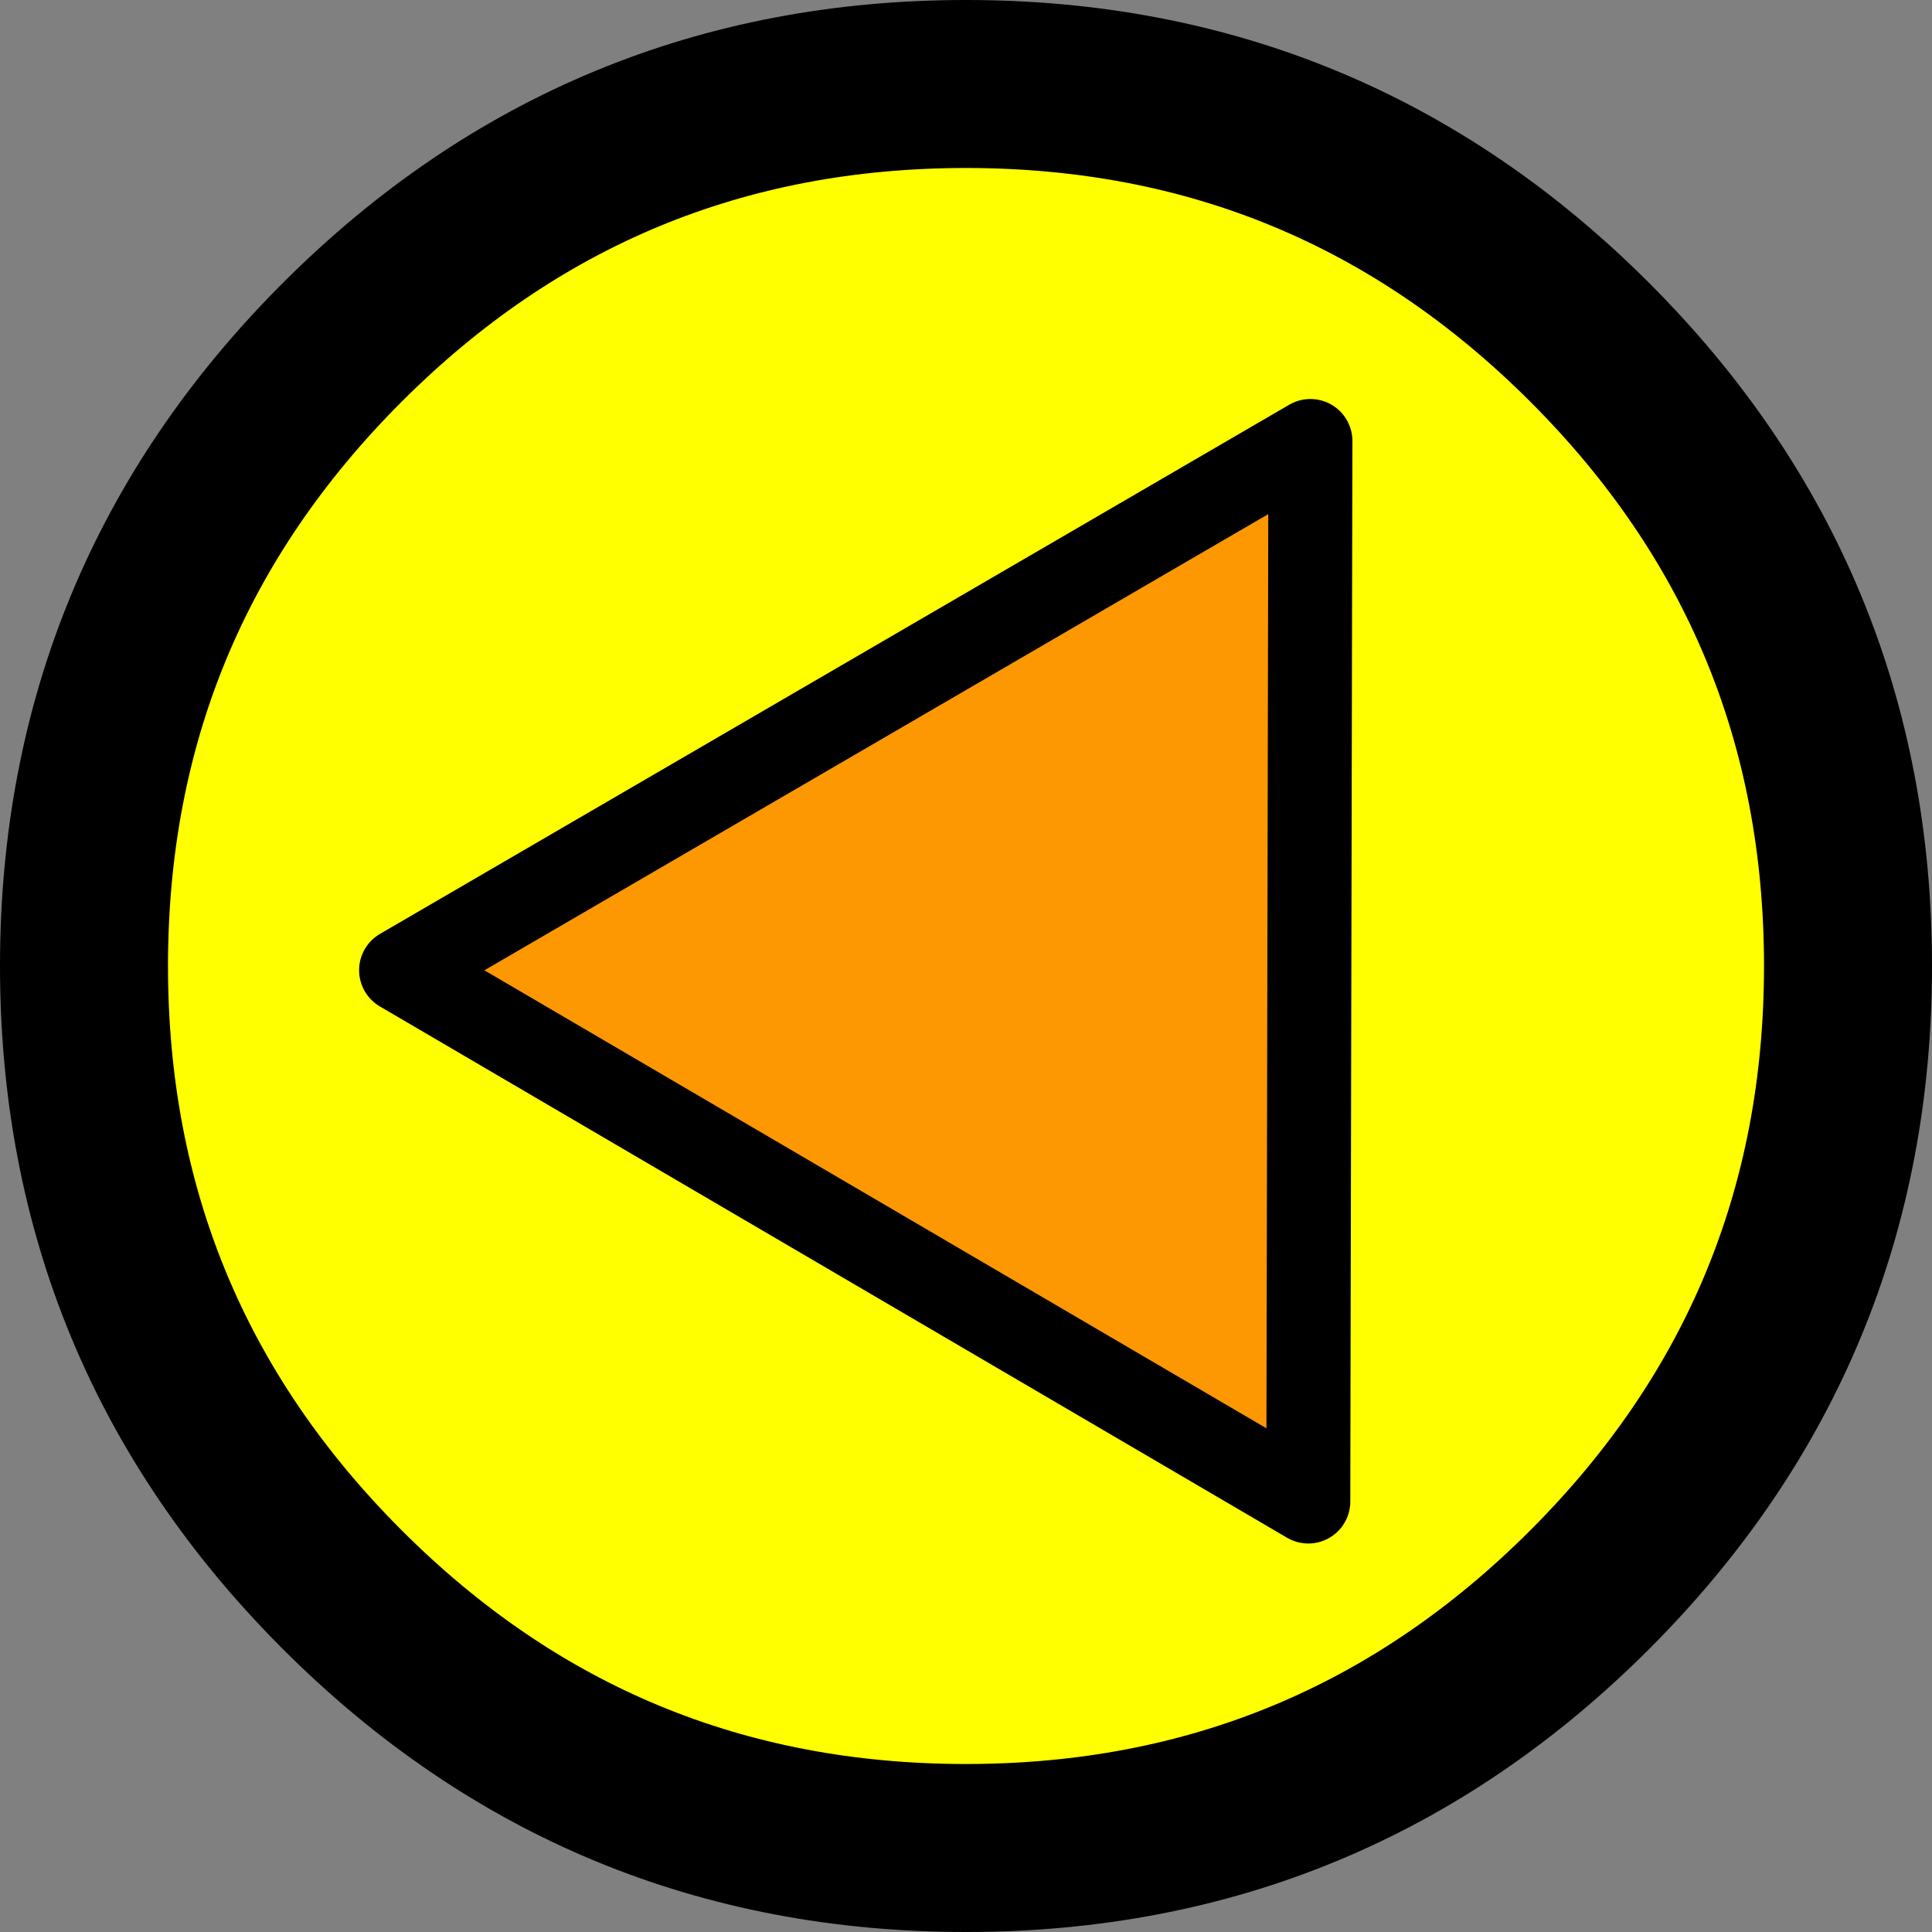
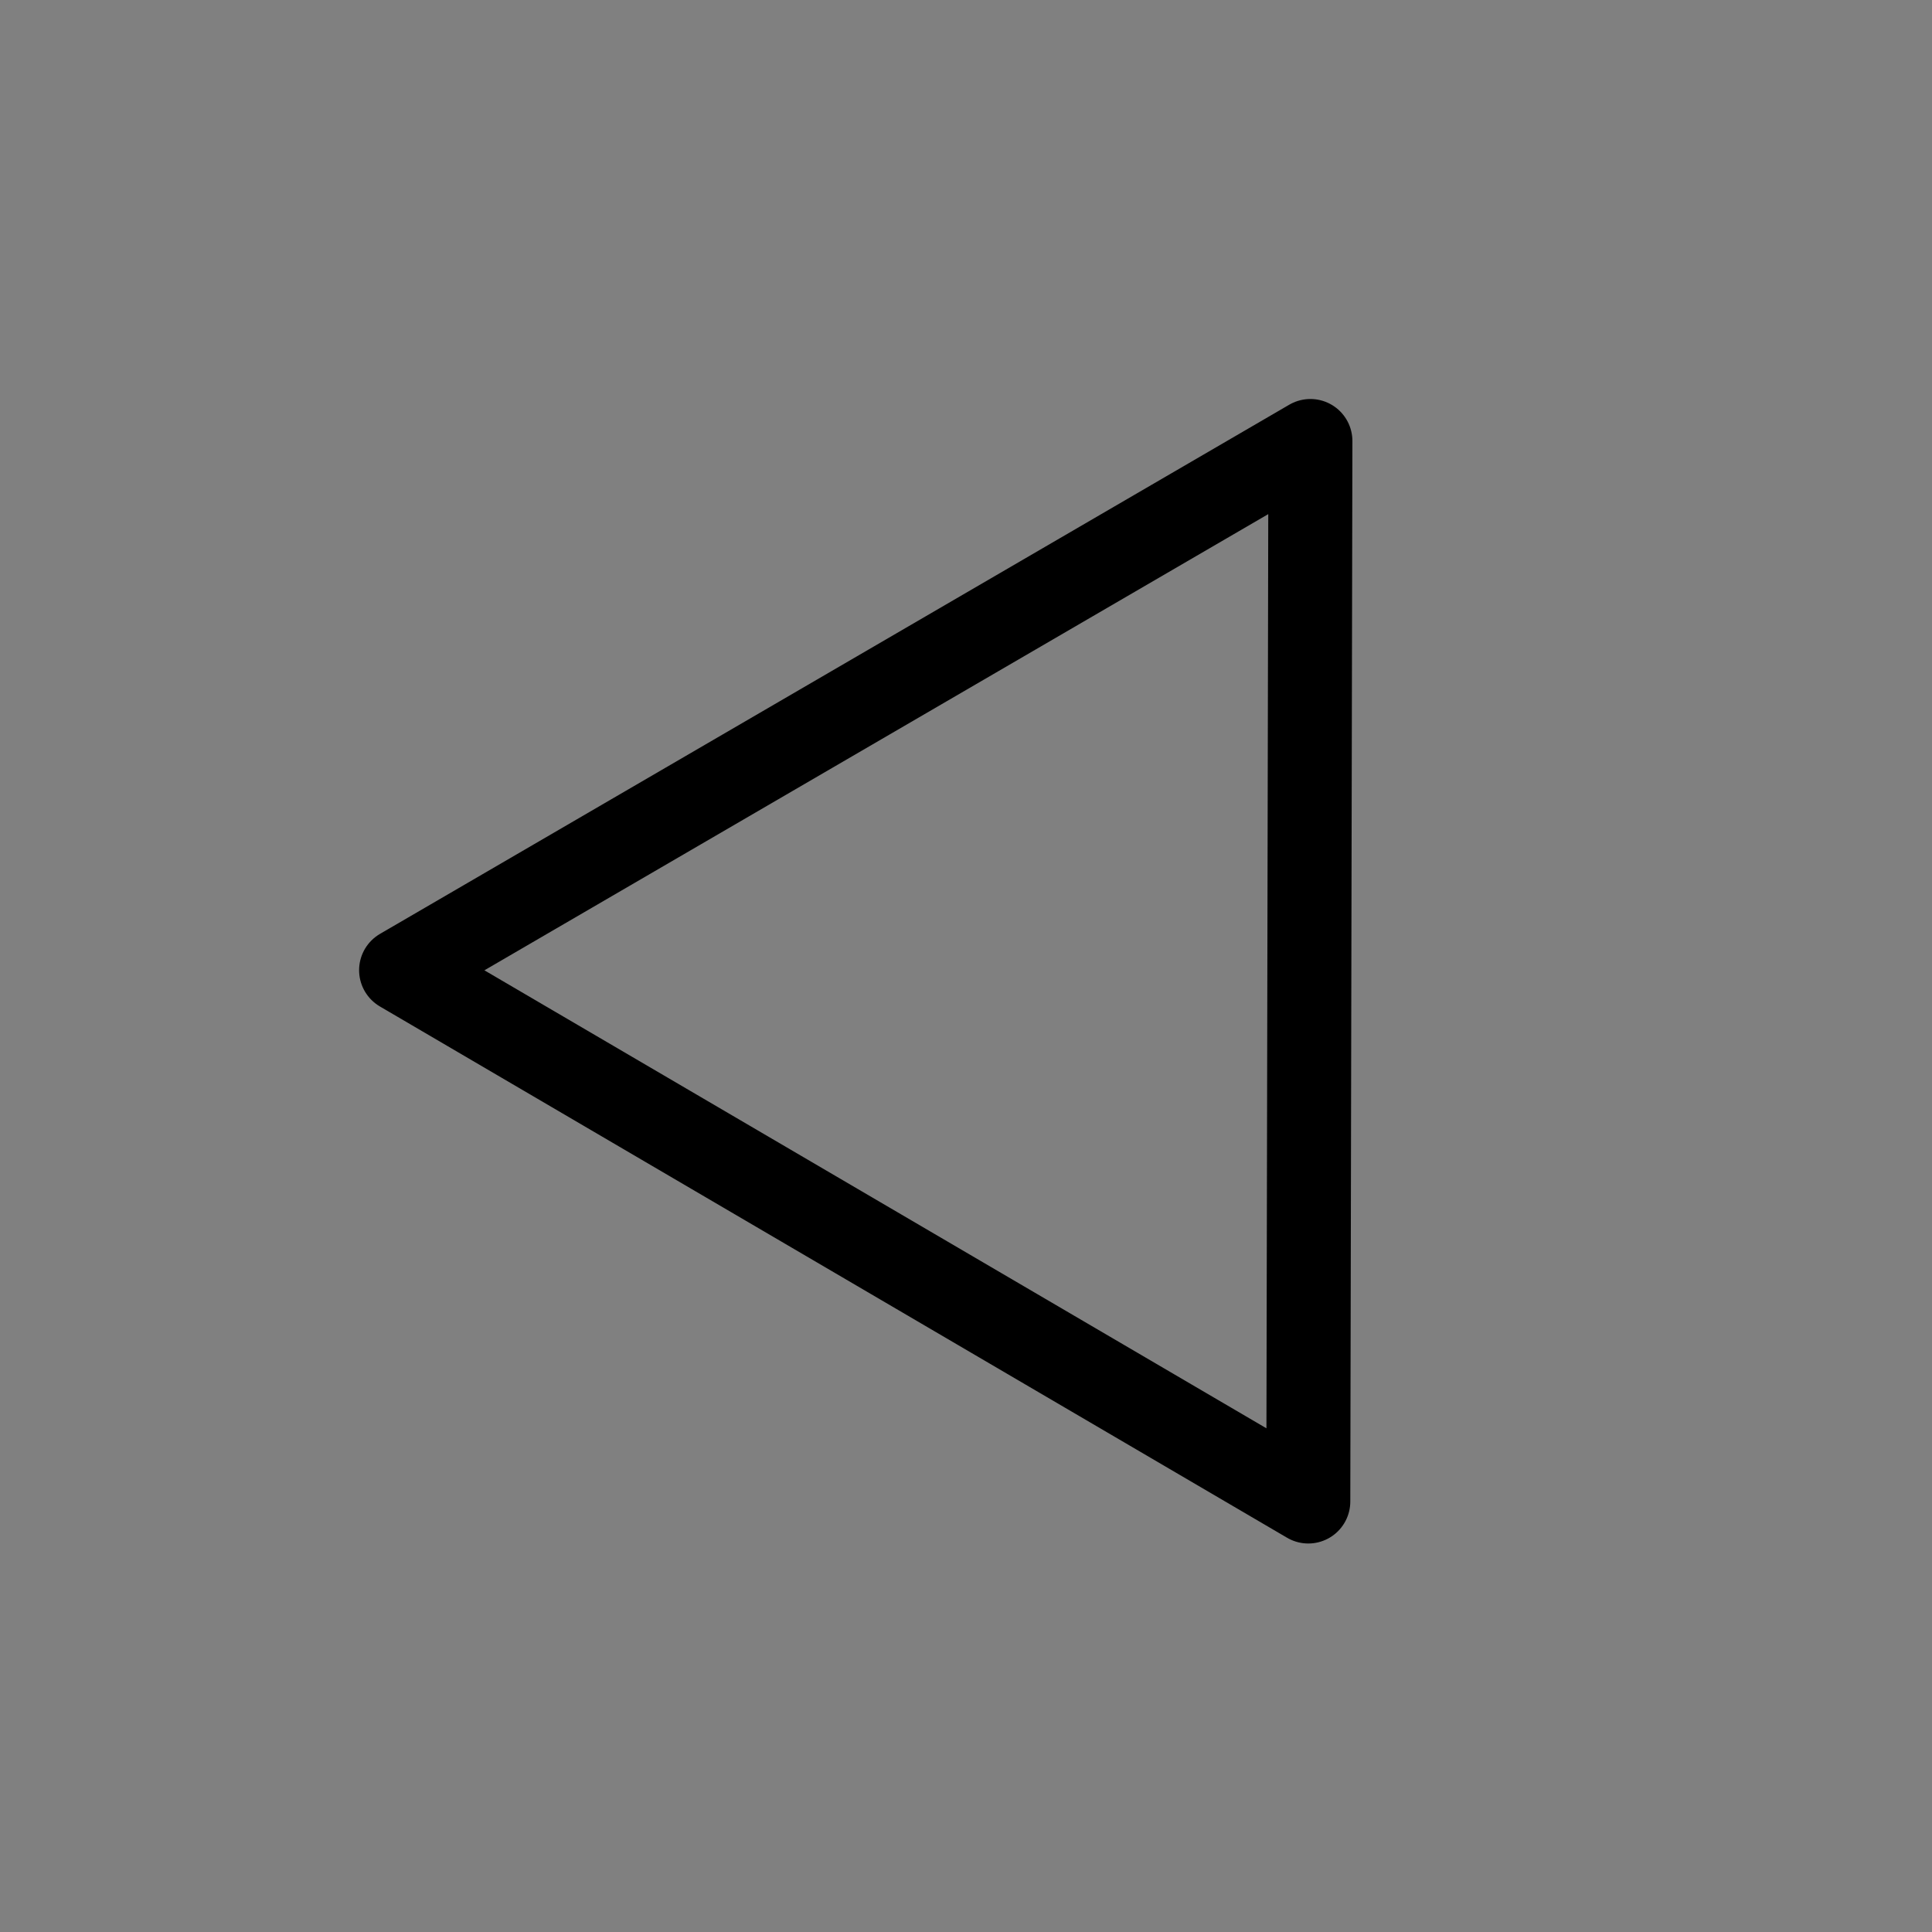
<svg xmlns="http://www.w3.org/2000/svg" height="46.0px" width="46.0px">
  <rect width="100%" height="100%" fill="#808080" stroke="none" />
  <g transform="matrix(1.0, 0.0, 0.0, 1.0, 133.2, 23.0)">
-     <path d="M-123.65 0.1 L-102.0 -12.5 -102.05 12.75 -123.65 0.1" fill="#fd9802" fill-rule="evenodd" stroke="none" />
-     <path d="M-95.35 -14.85 Q-89.2 -8.7 -89.2 0.0 -89.2 8.7 -95.35 14.85 -101.5 21.0 -110.2 21.0 -118.9 21.0 -125.05 14.85 -131.2 8.7 -131.2 0.0 -131.2 -8.7 -125.05 -14.85 -118.9 -21.0 -110.2 -21.0 -101.5 -21.0 -95.35 -14.85 M-123.65 0.1 L-102.05 12.75 -102.0 -12.5 -123.65 0.1" fill="#ffff00" fill-rule="evenodd" stroke="none" />
-     <path d="M-95.35 -14.85 Q-89.2 -8.7 -89.2 0.0 -89.2 8.7 -95.35 14.85 -101.5 21.0 -110.2 21.0 -118.9 21.0 -125.05 14.85 -131.2 8.7 -131.2 0.0 -131.2 -8.7 -125.05 -14.85 -118.9 -21.0 -110.2 -21.0 -101.5 -21.0 -95.35 -14.85" fill="none" stroke="#000000" stroke-linecap="round" stroke-linejoin="round" stroke-width="4.0" />
    <path d="M-123.65 0.1 L-102.0 -12.5 -102.05 12.75 -123.65 0.1" fill="none" stroke="#000000" stroke-linecap="round" stroke-linejoin="round" stroke-width="2.0" />
  </g>
</svg>